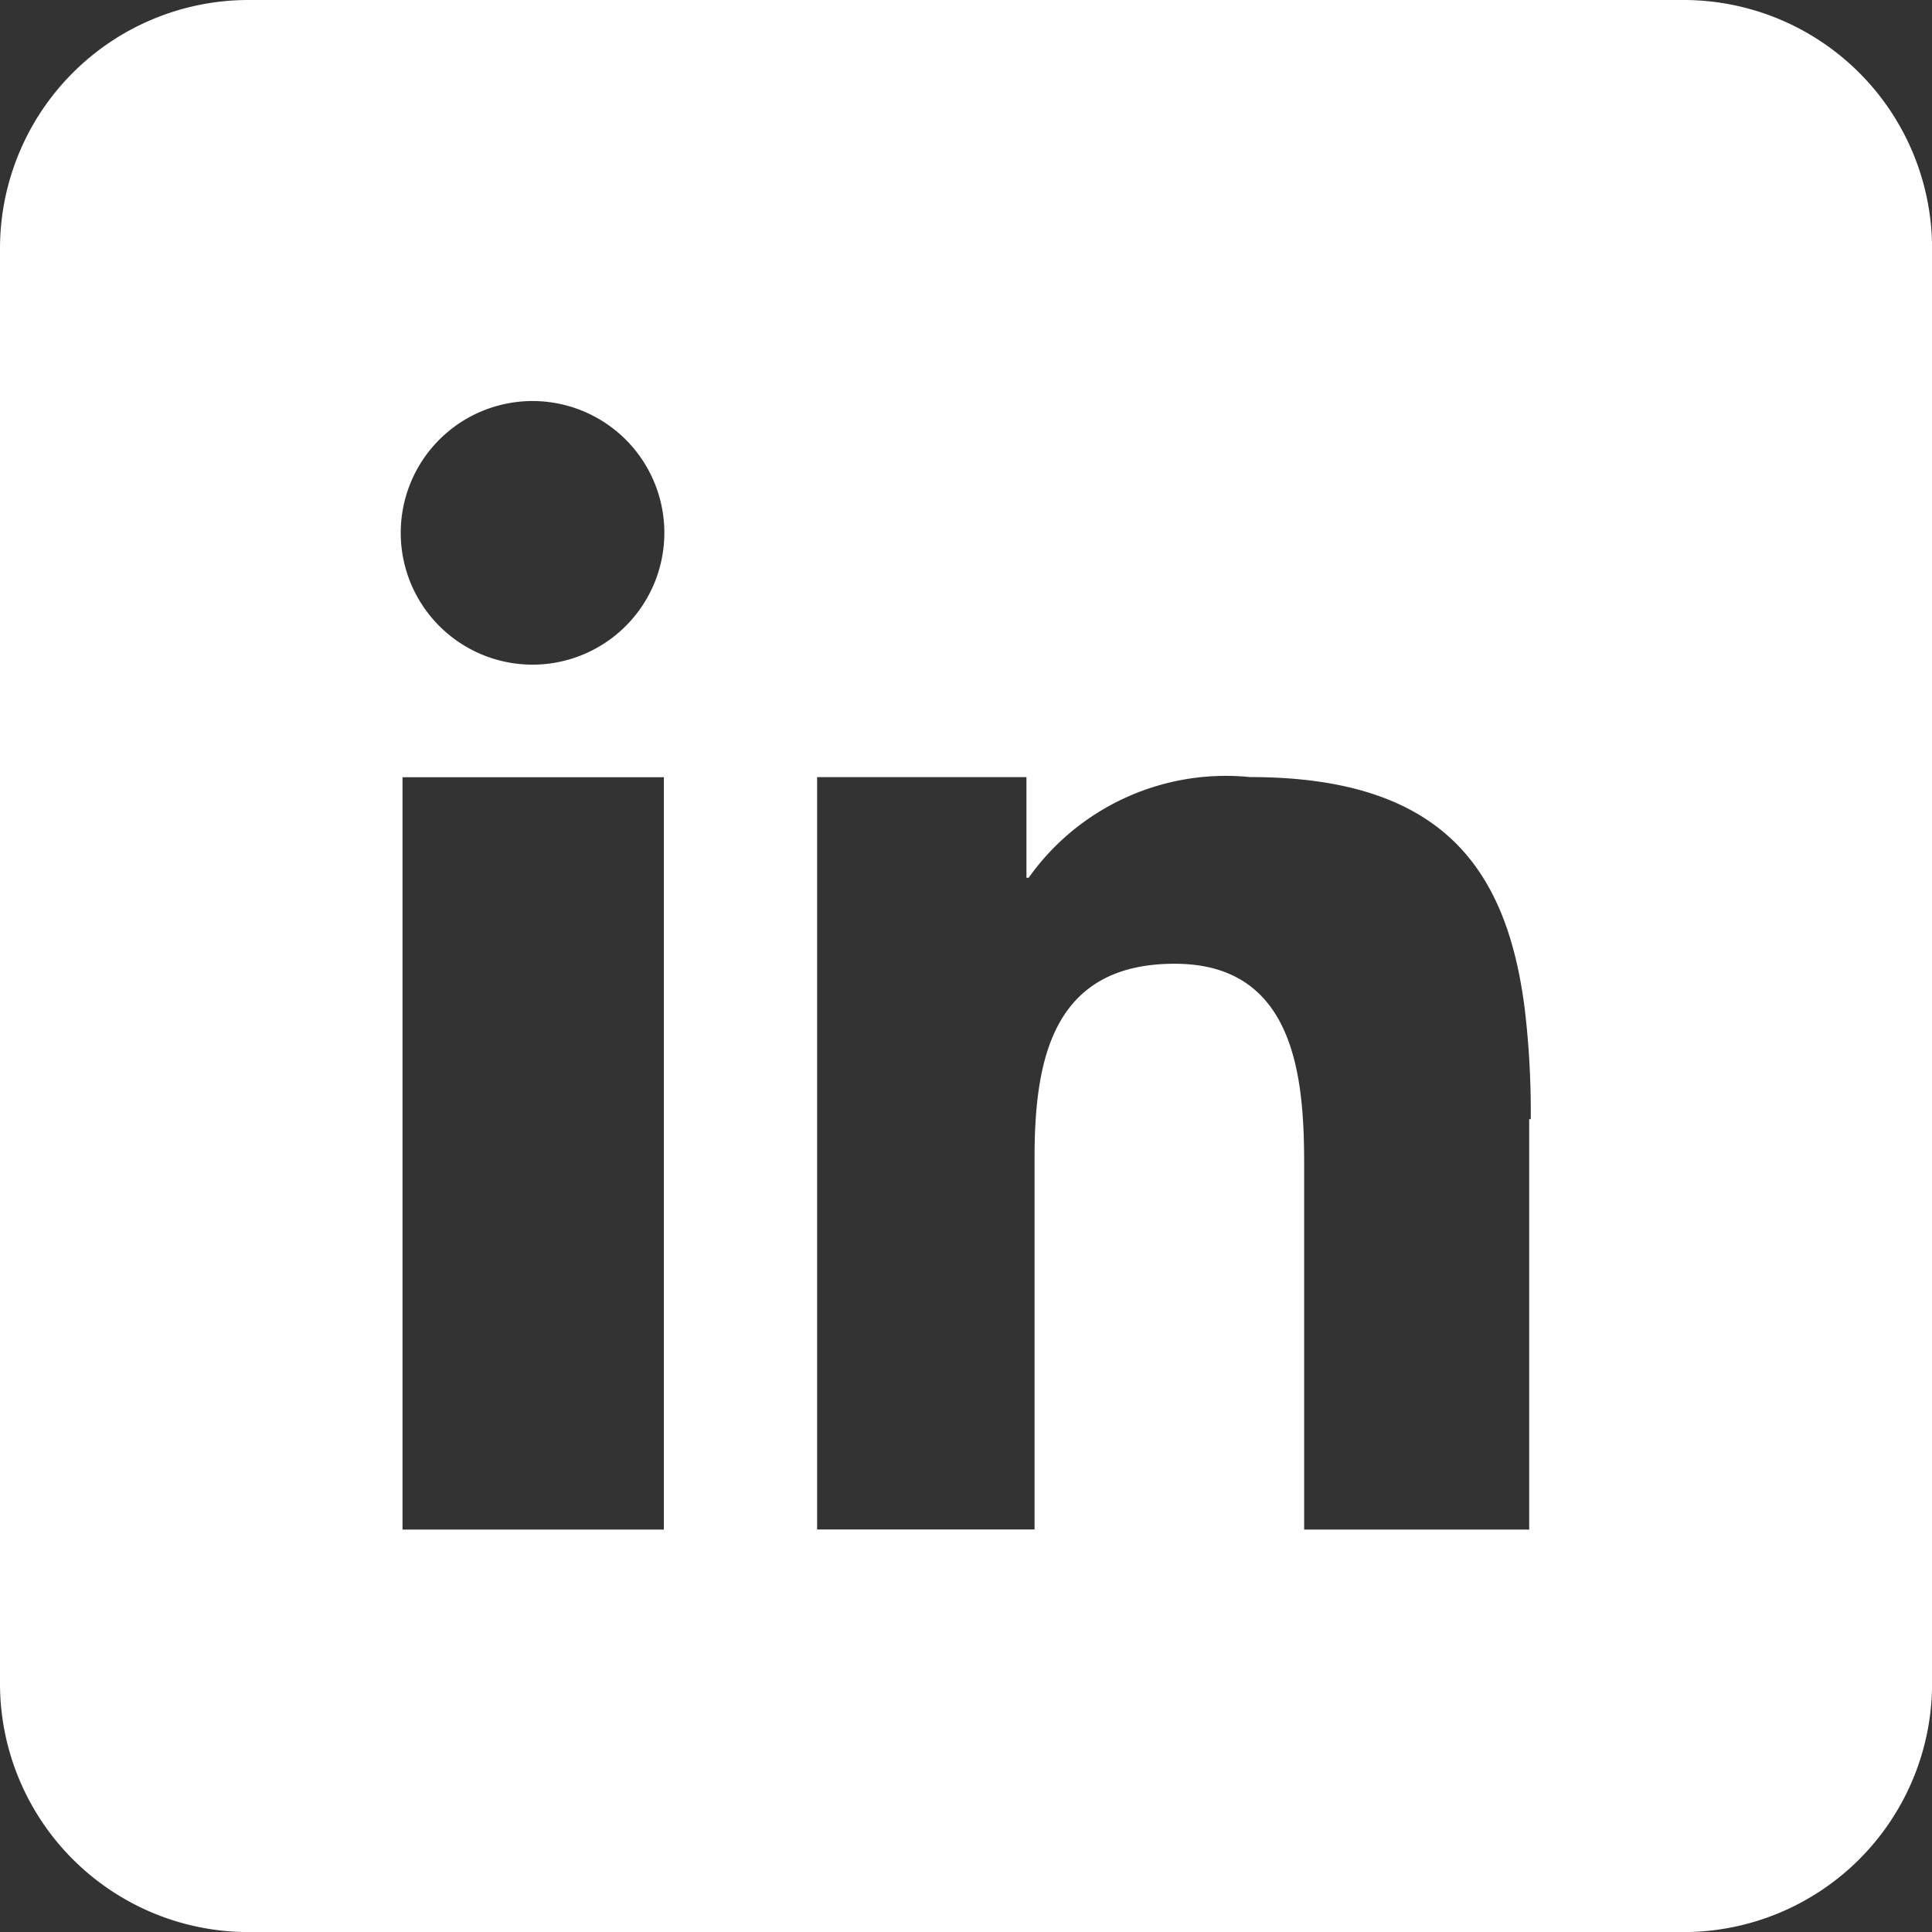
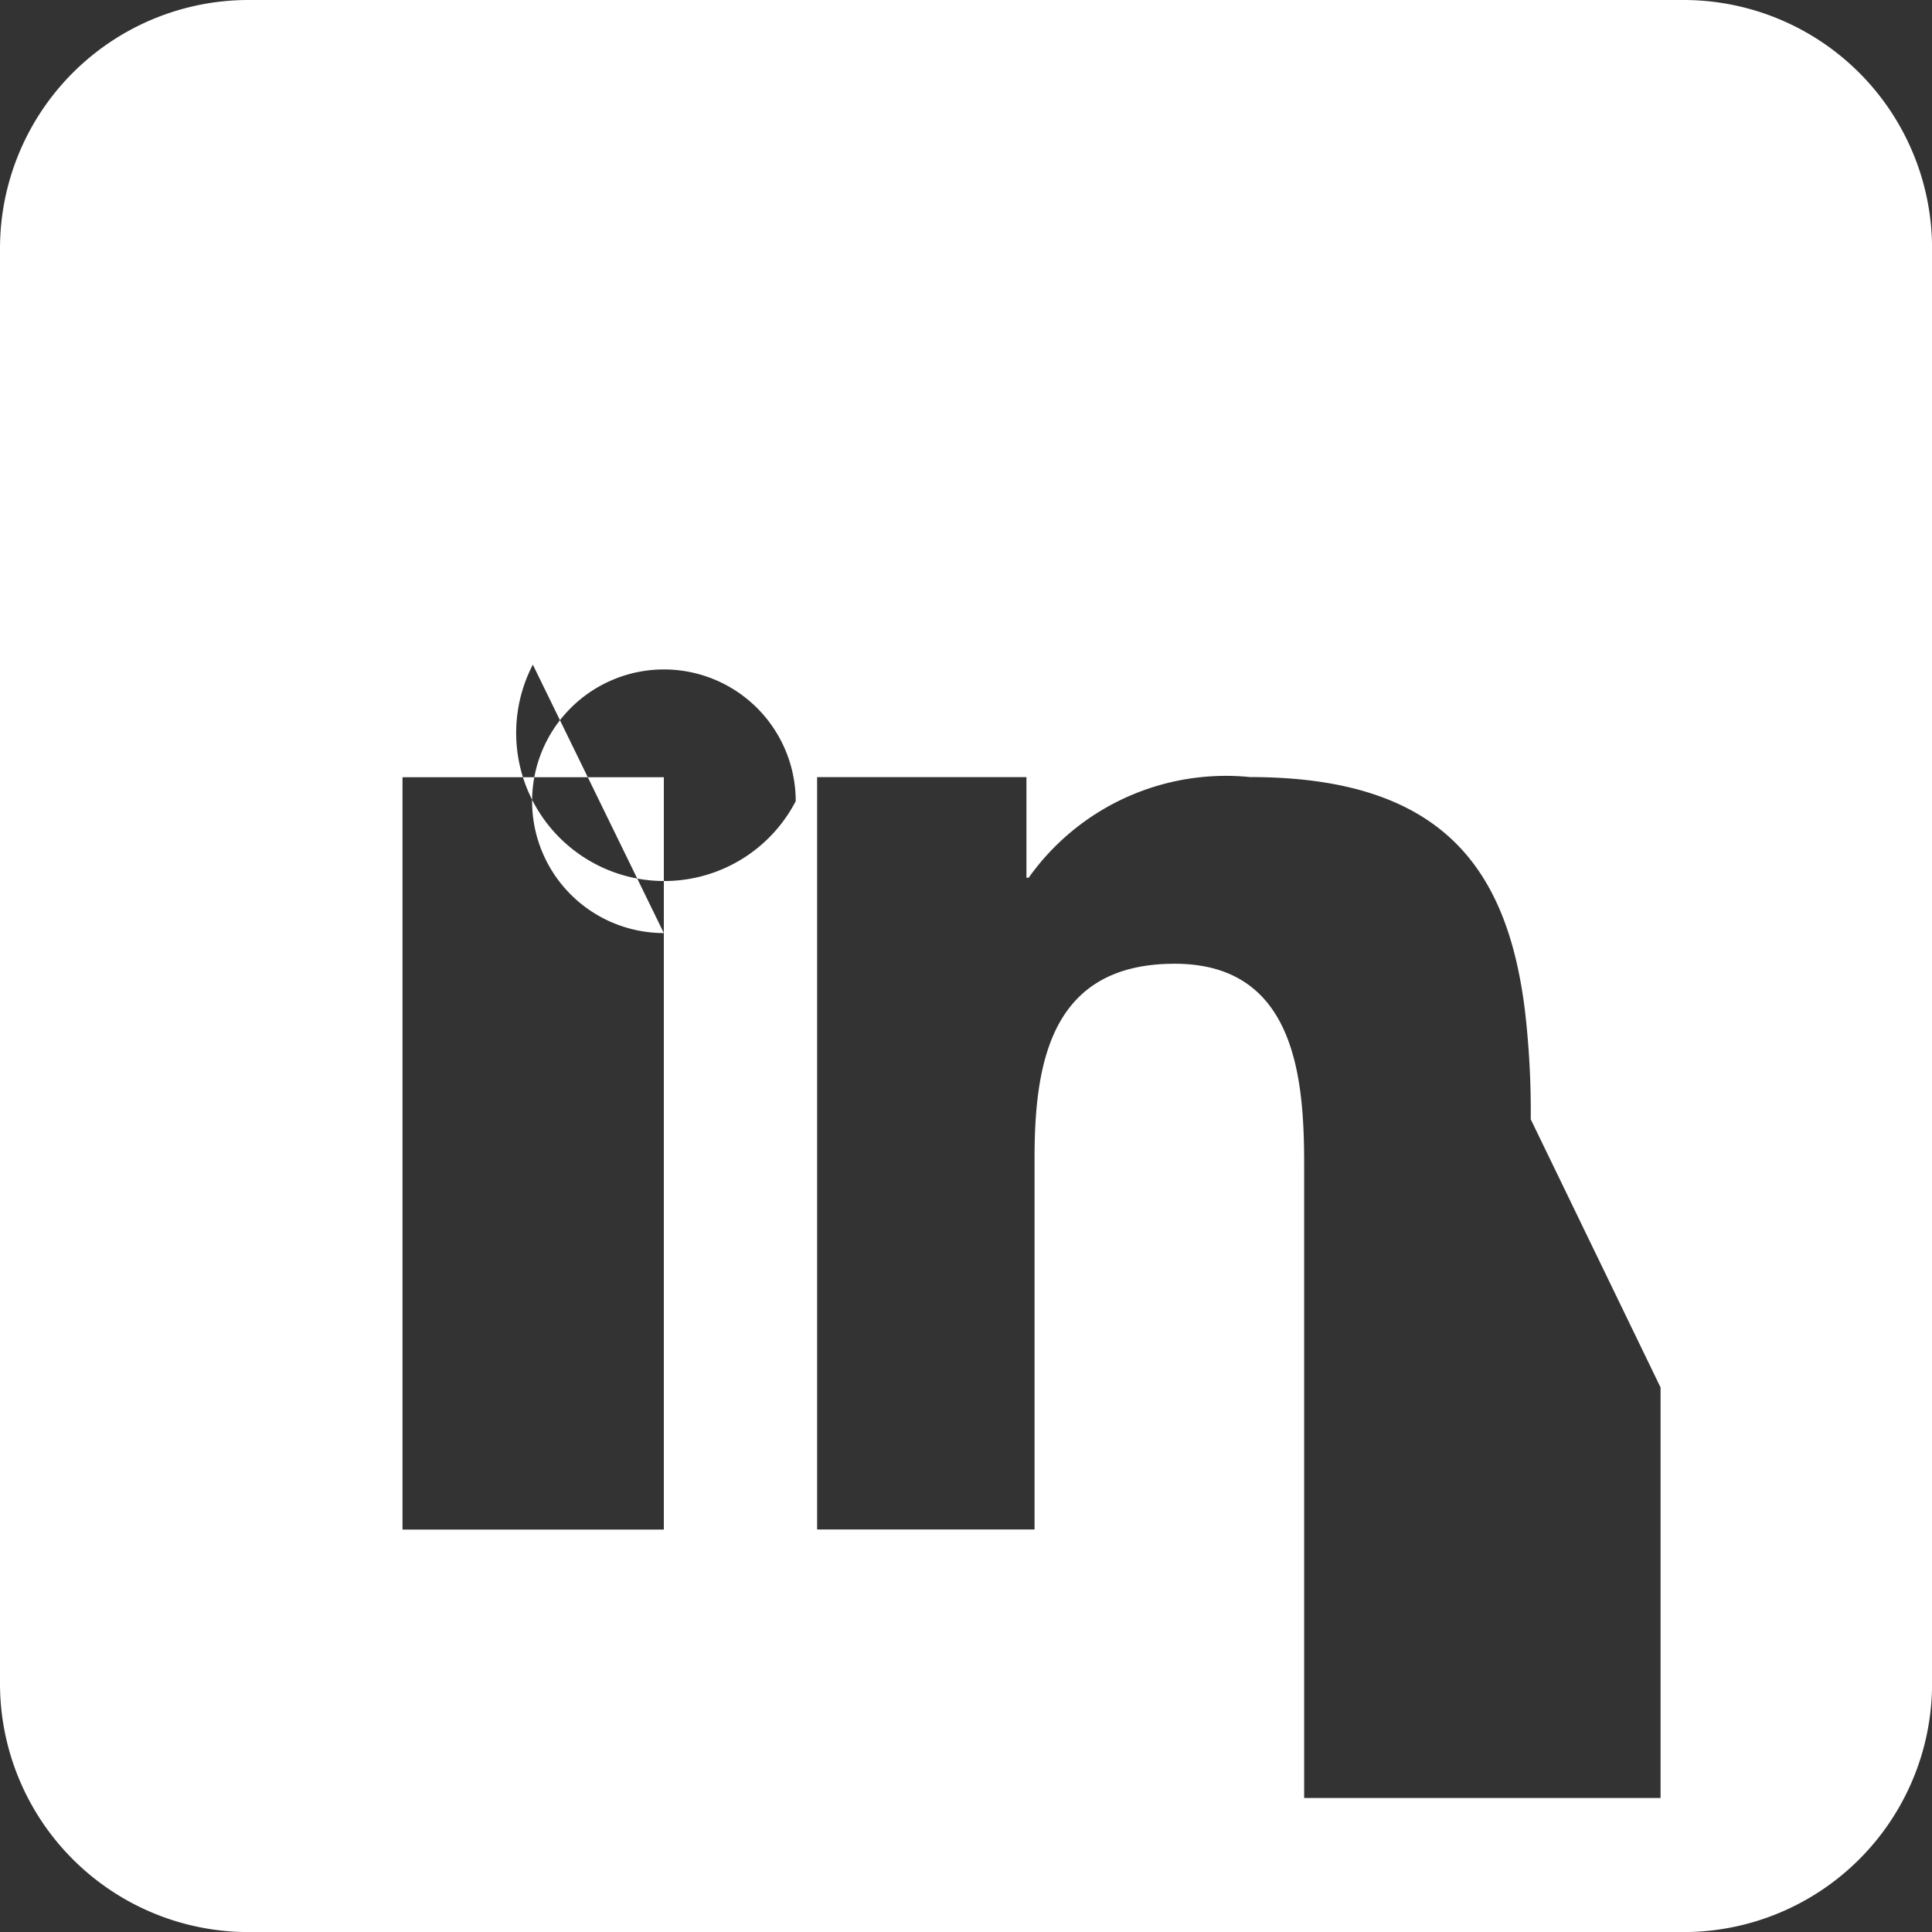
<svg xmlns="http://www.w3.org/2000/svg" width="26.193" height="26.194" viewBox="0 0 26.193 26.194">
  <rect x="0" y="0" width="26.193" height="26.194" fill="#333333" stroke="none" />
-   <path d="M38.837,16H19.357A3.37,3.37,0,0,0,16,19.357v19.48a3.37,3.37,0,0,0,3.357,3.357h19.48a3.37,3.37,0,0,0,3.357-3.357V19.357A3.37,3.37,0,0,0,38.837,16ZM25,28.65v8.087H21.457v-10.2H25Zm-1.781-3.639a1.787,1.787,0,1,1,1.788-1.788A1.788,1.788,0,0,1,23.224,25.011Zm13.513,6.16v5.566H33.681V31.78c0-1.187-.129-2.714-1.755-2.714-1.651,0-1.9,1.292-1.9,2.628v5.042H27.078v-10.2h2.838V27.9h.03a3.279,3.279,0,0,1,3-1.365c2.6,0,3.486,1.23,3.727,3.155a11.8,11.8,0,0,1,.08,1.485Z" transform="translate(-16 -16)" fill="#fff" fill-rule="evenodd" />
+   <path d="M38.837,16H19.357A3.37,3.37,0,0,0,16,19.357v19.48a3.37,3.37,0,0,0,3.357,3.357h19.48a3.37,3.37,0,0,0,3.357-3.357V19.357A3.37,3.37,0,0,0,38.837,16ZM25,28.65v8.087H21.457v-10.2H25Za1.787,1.787,0,1,1,1.788-1.788A1.788,1.788,0,0,1,23.224,25.011Zm13.513,6.16v5.566H33.681V31.78c0-1.187-.129-2.714-1.755-2.714-1.651,0-1.9,1.292-1.9,2.628v5.042H27.078v-10.2h2.838V27.9h.03a3.279,3.279,0,0,1,3-1.365c2.6,0,3.486,1.23,3.727,3.155a11.8,11.8,0,0,1,.08,1.485Z" transform="translate(-16 -16)" fill="#fff" fill-rule="evenodd" />
</svg>